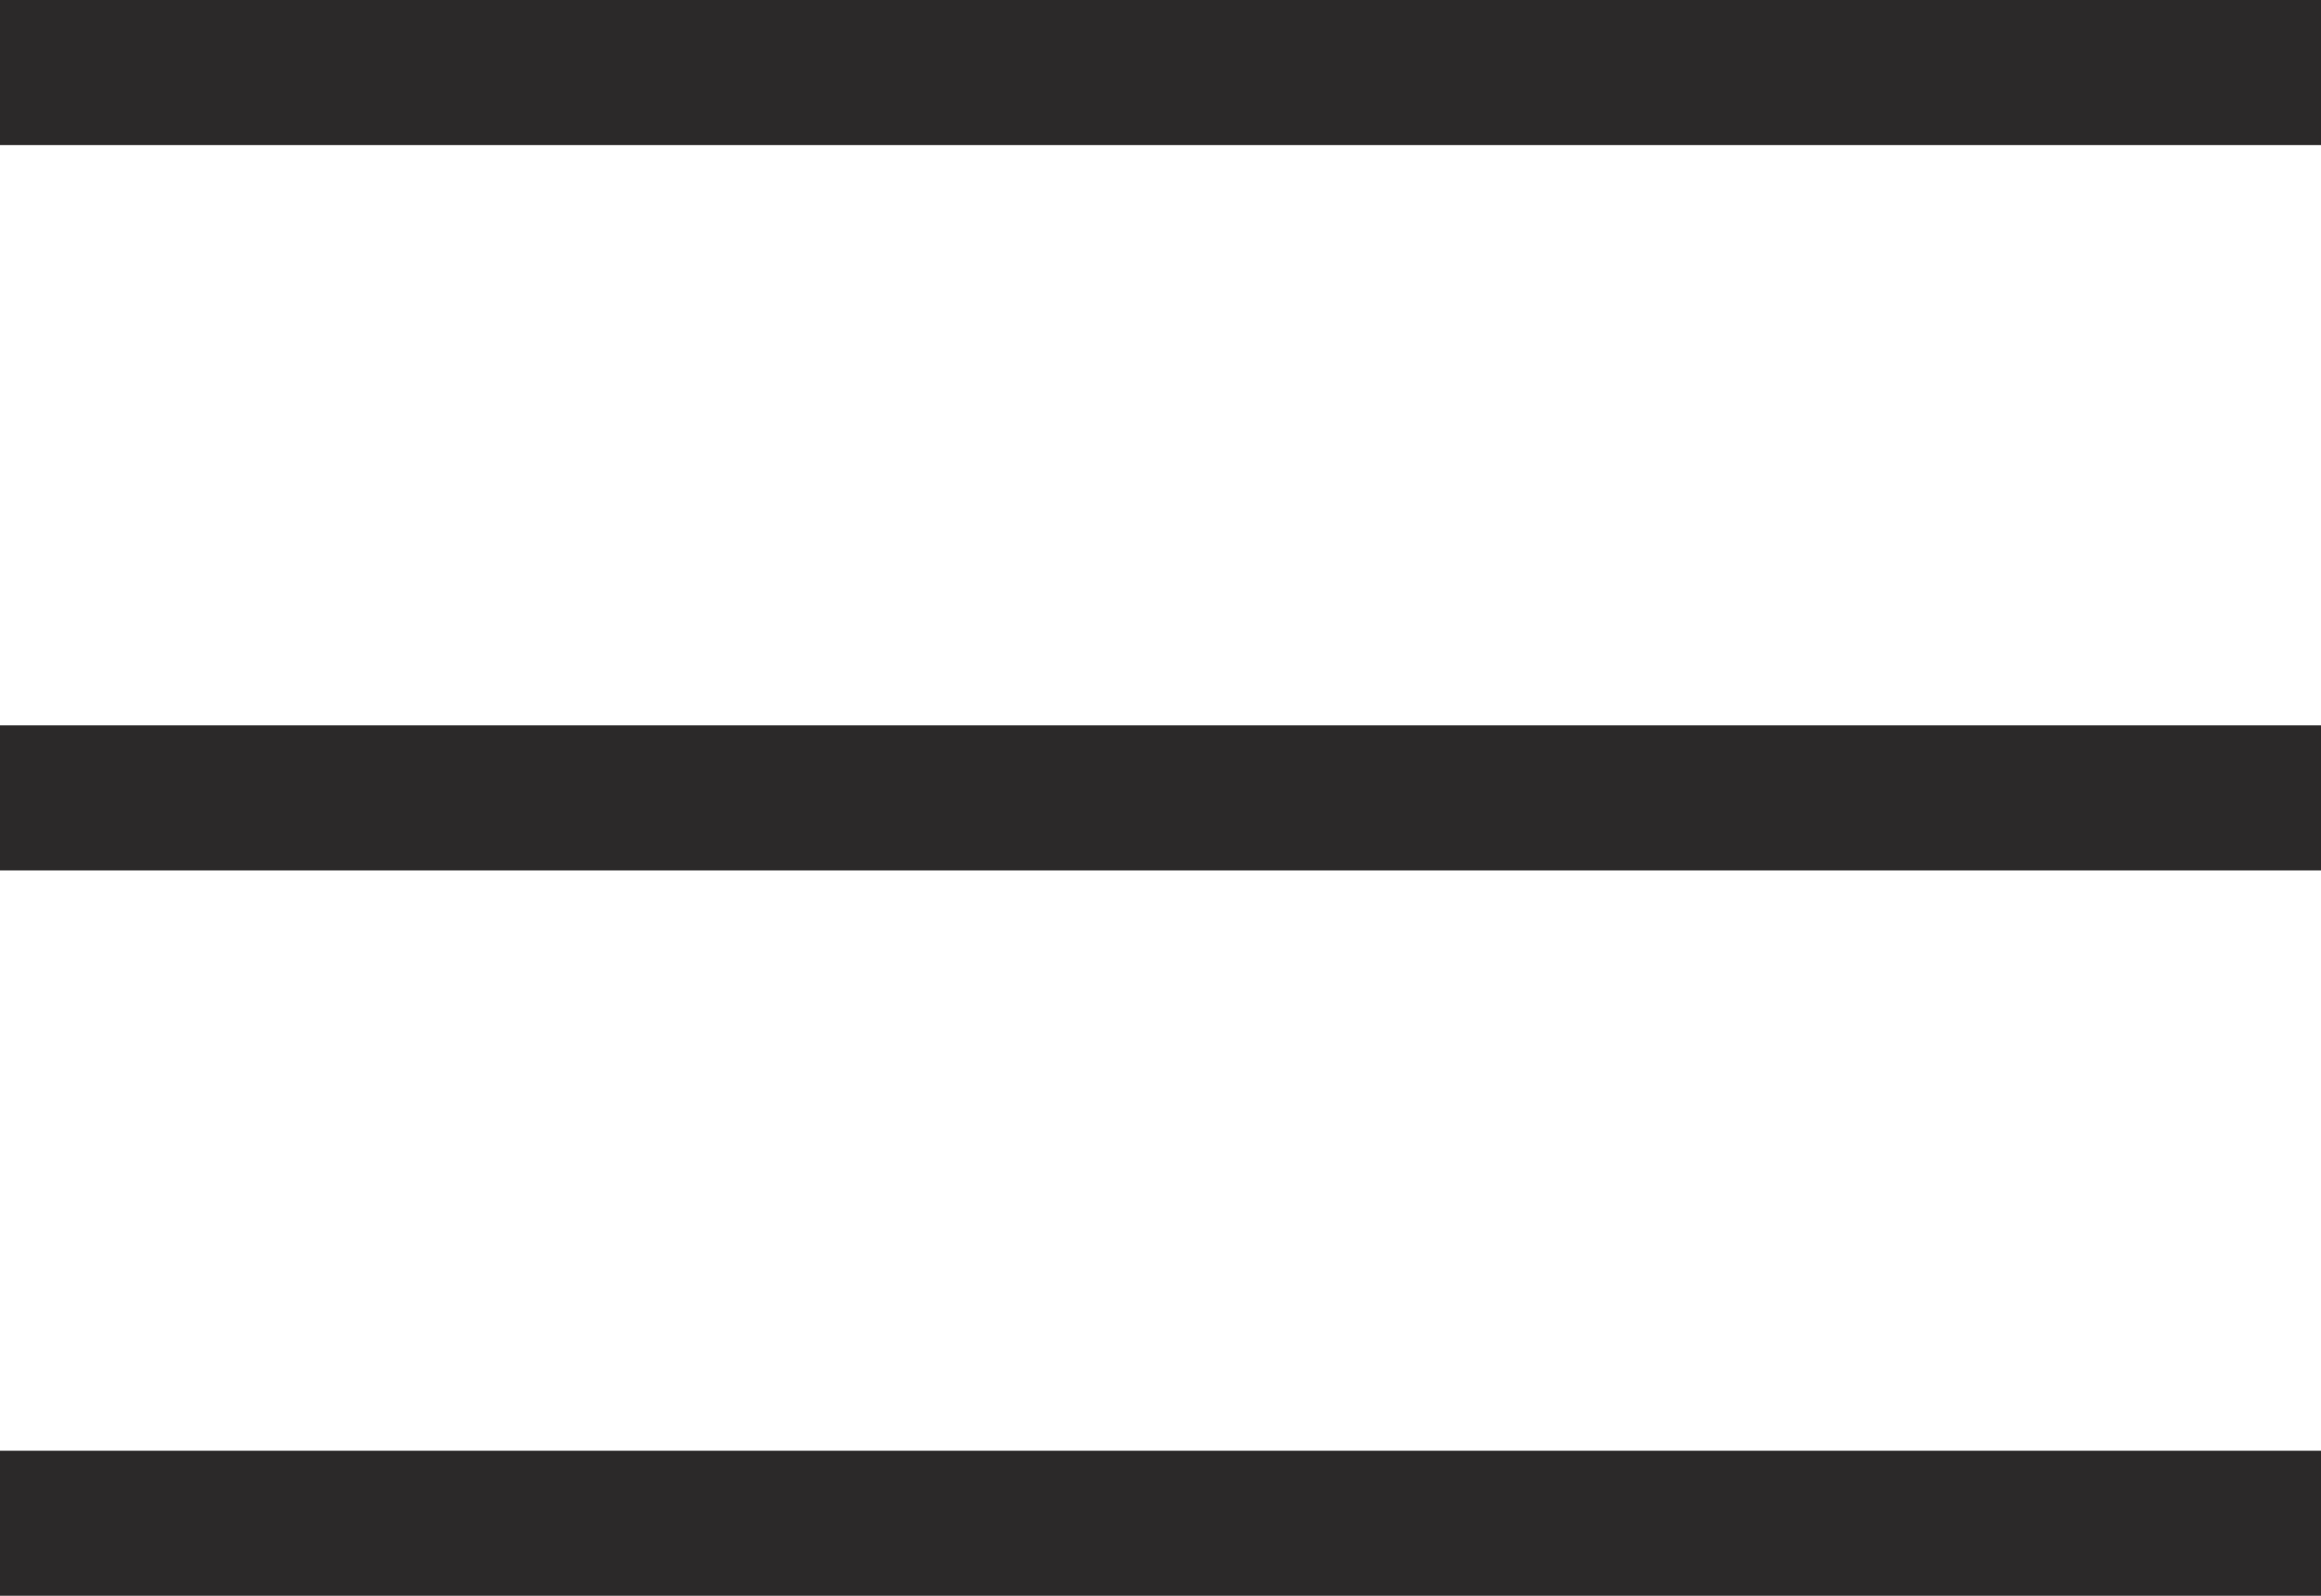
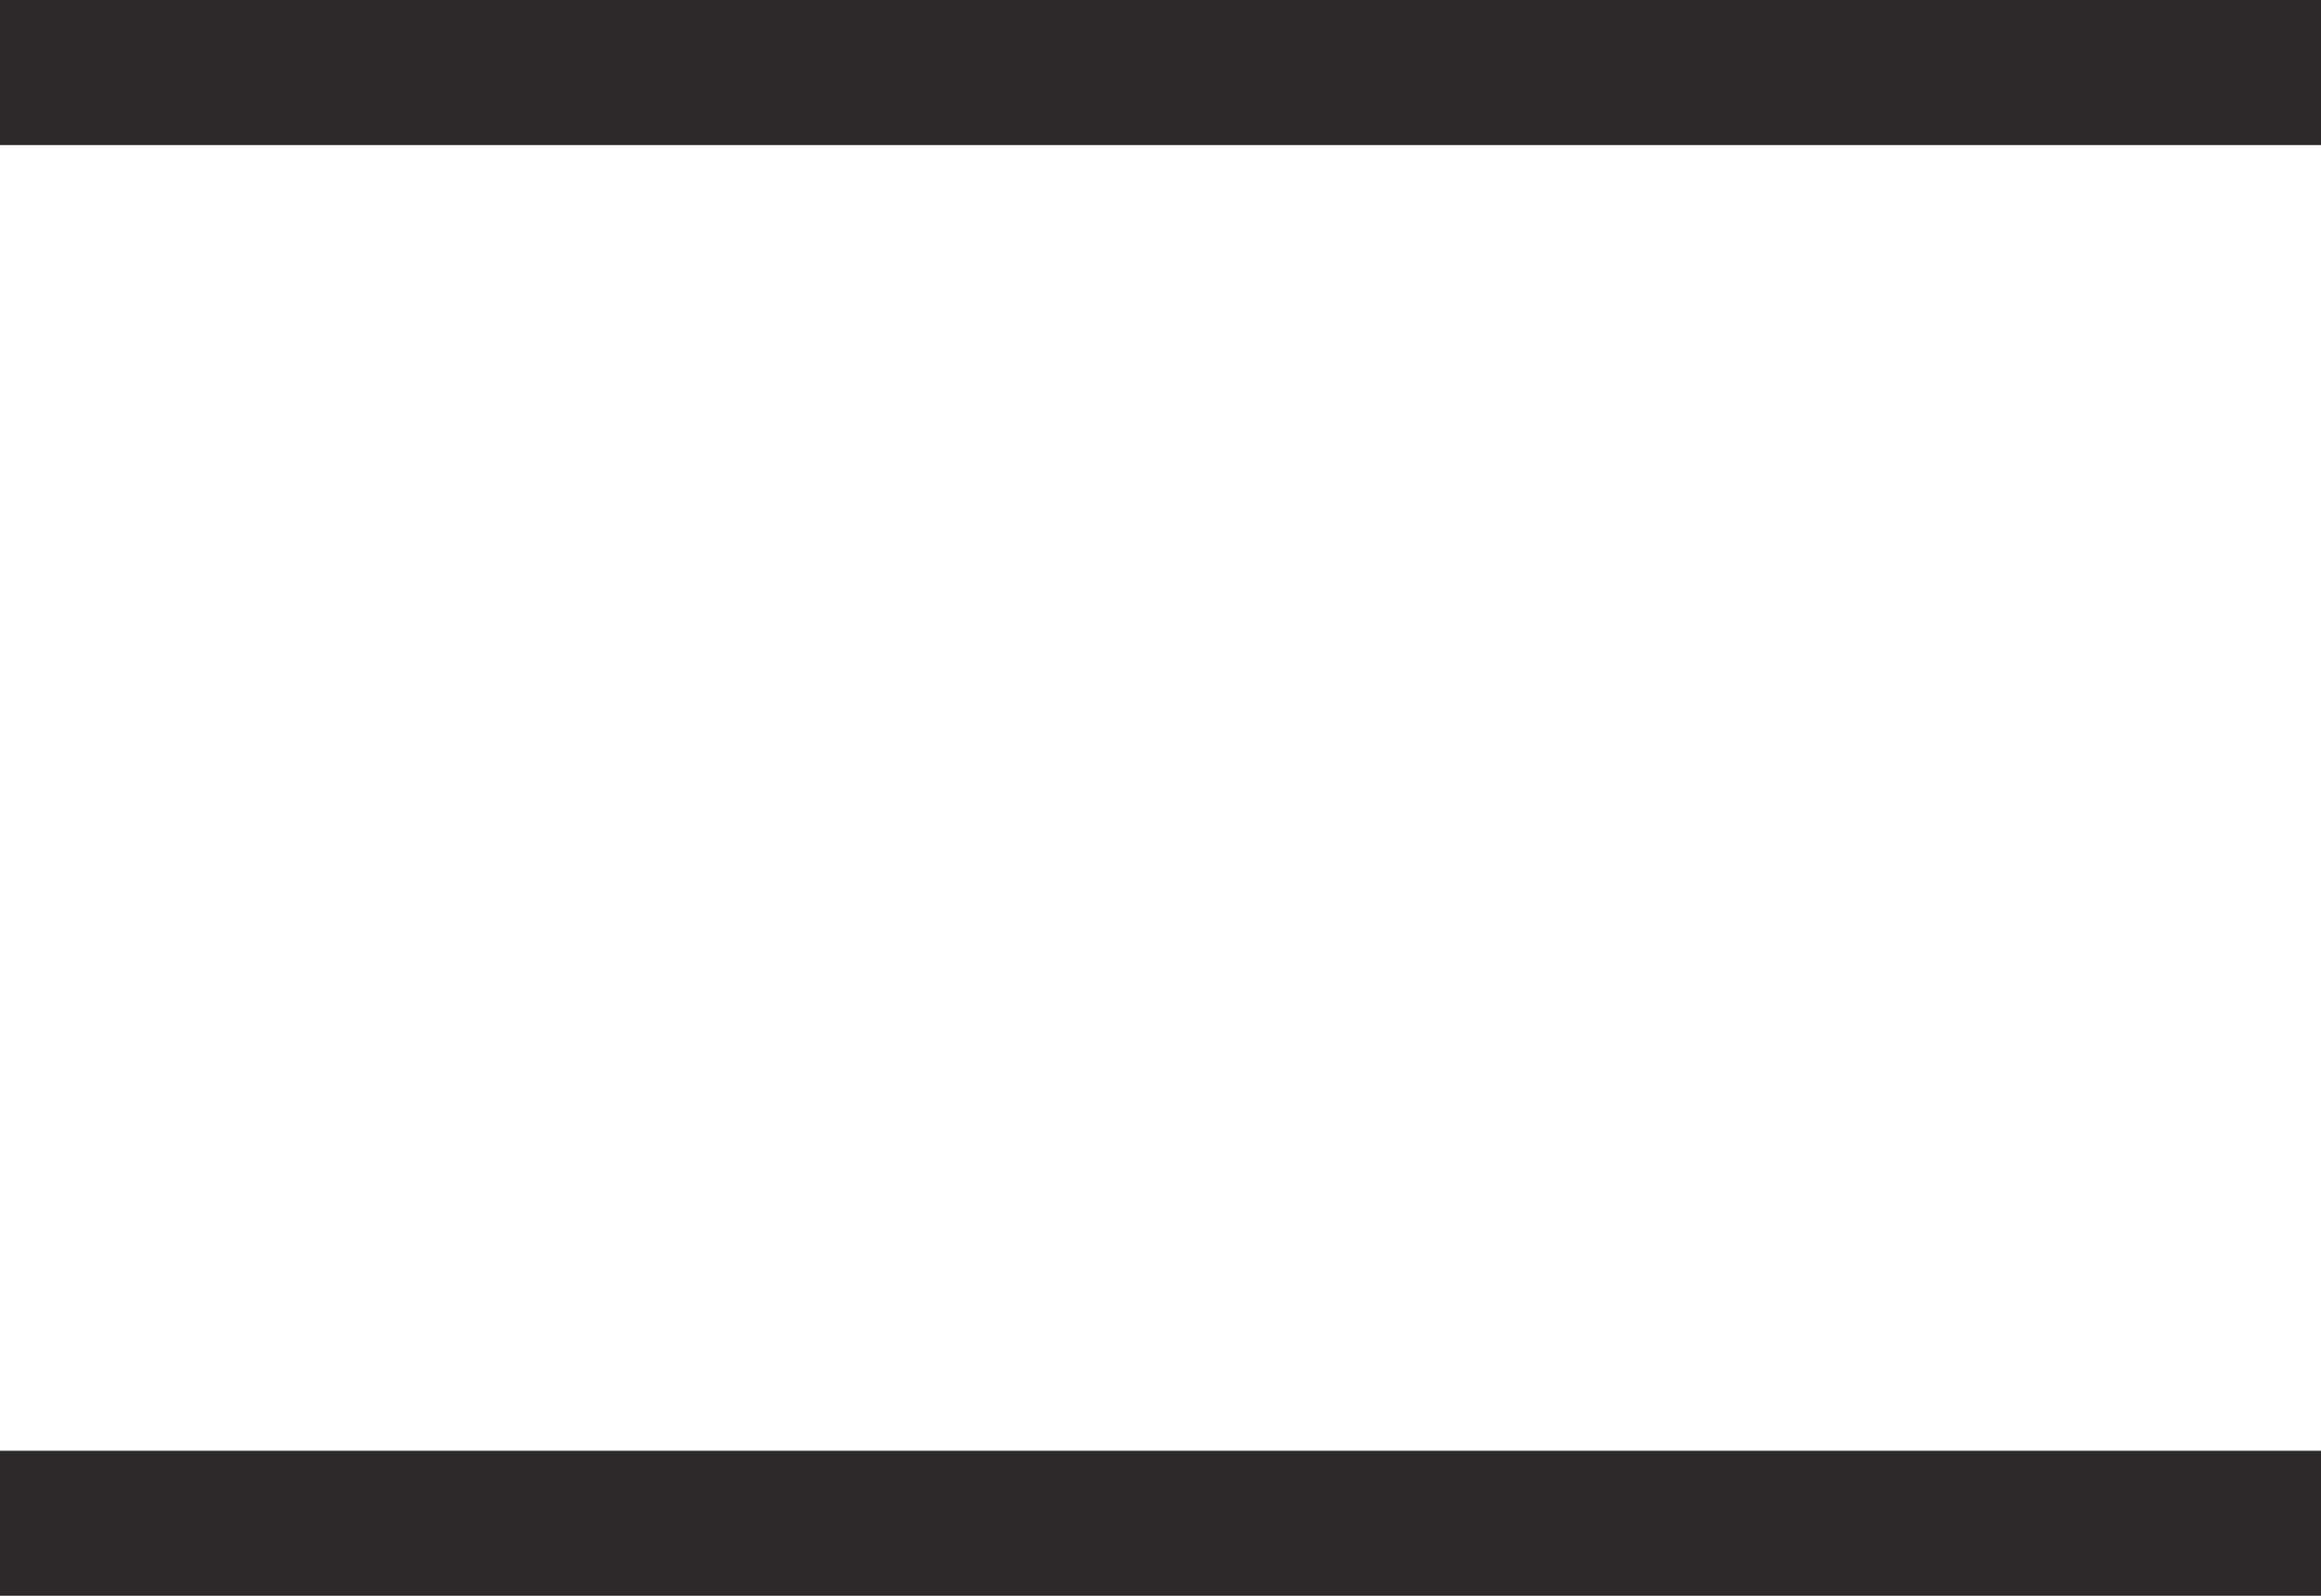
<svg xmlns="http://www.w3.org/2000/svg" width="32px" height="22px" viewBox="0 0 32 22" version="1.1">
  <title>Group 48</title>
  <desc>Created with Sketch.</desc>
  <defs />
  <g id="Page-1" stroke="none" stroke-width="1" fill="none" fill-rule="evenodd">
    <g id="Group-48" fill="#2B2929">
      <rect id="Rectangle-3" x="0" y="20" width="32" height="2" />
-       <rect id="Rectangle-3-Copy" x="0" y="10" width="32" height="2" />
      <rect id="Rectangle-3-Copy-5" x="0" y="0" width="32" height="2" />
    </g>
  </g>
</svg>